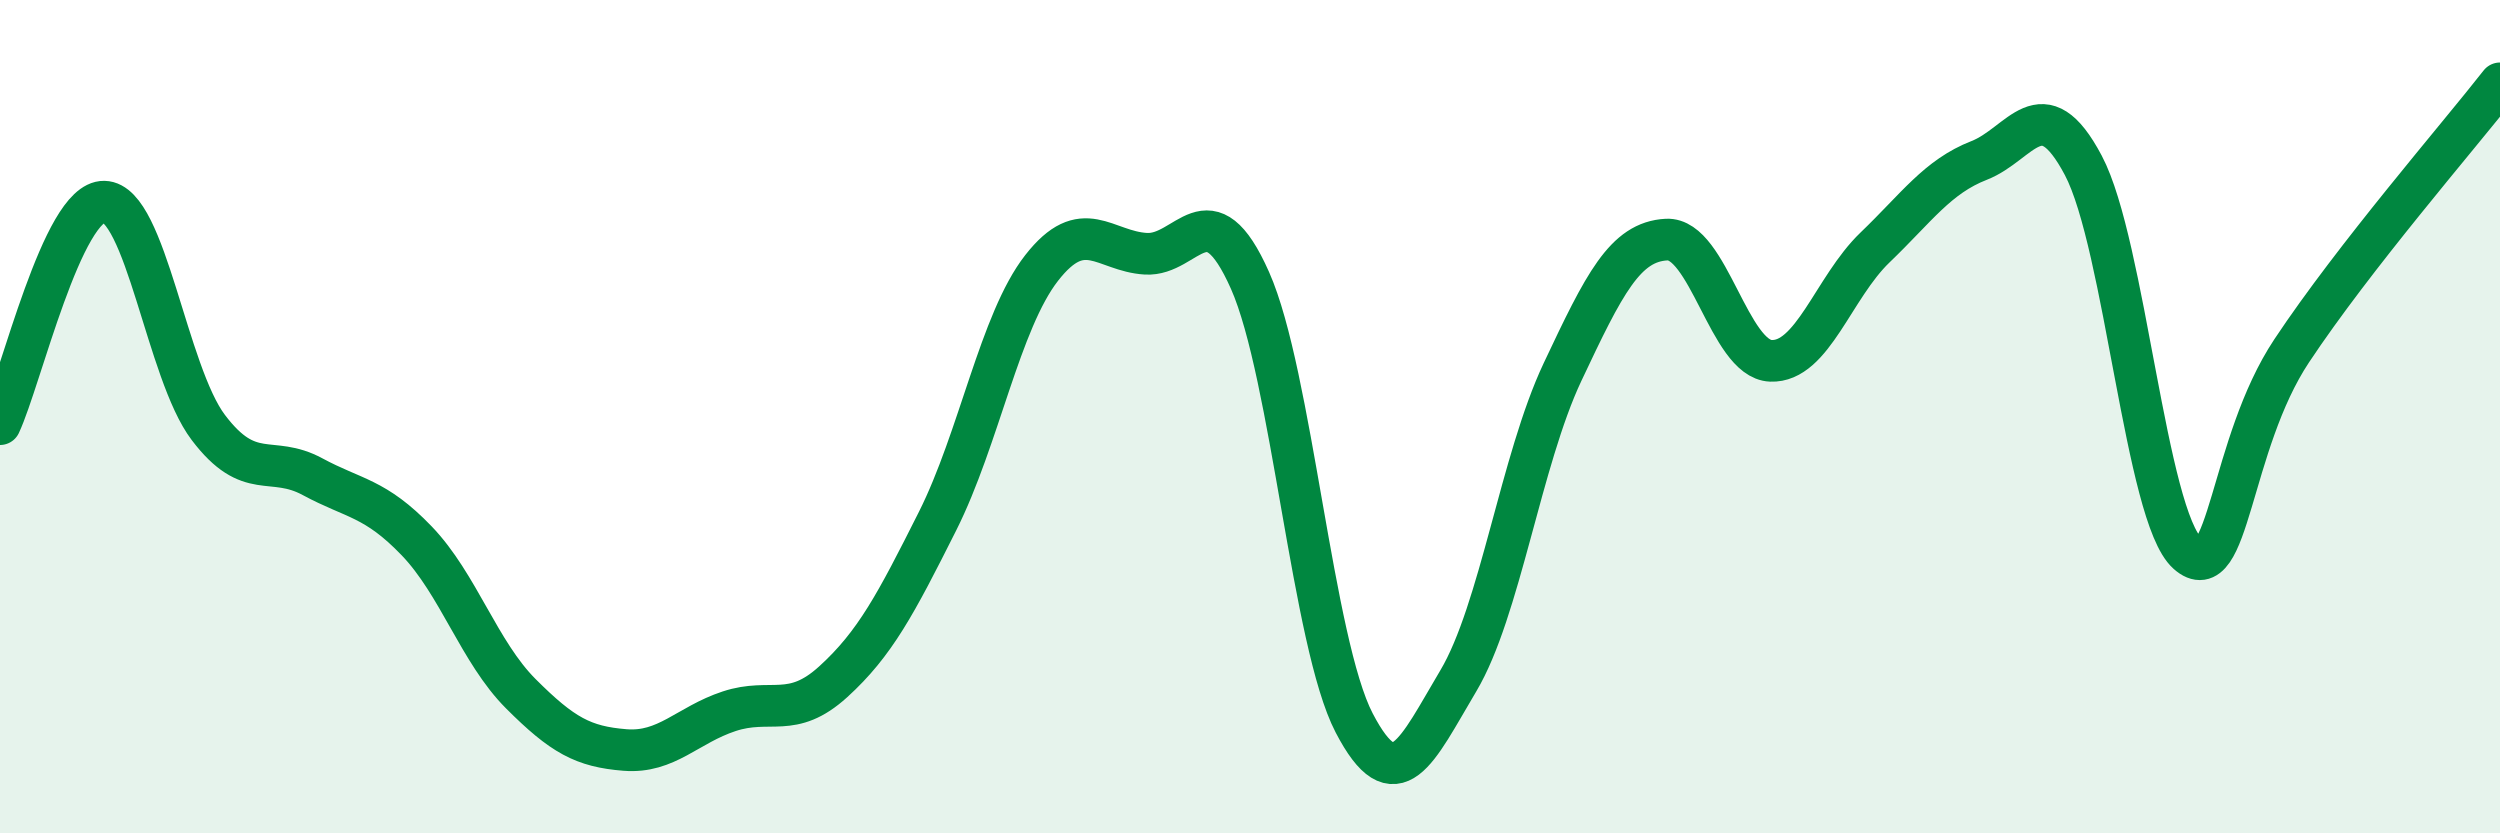
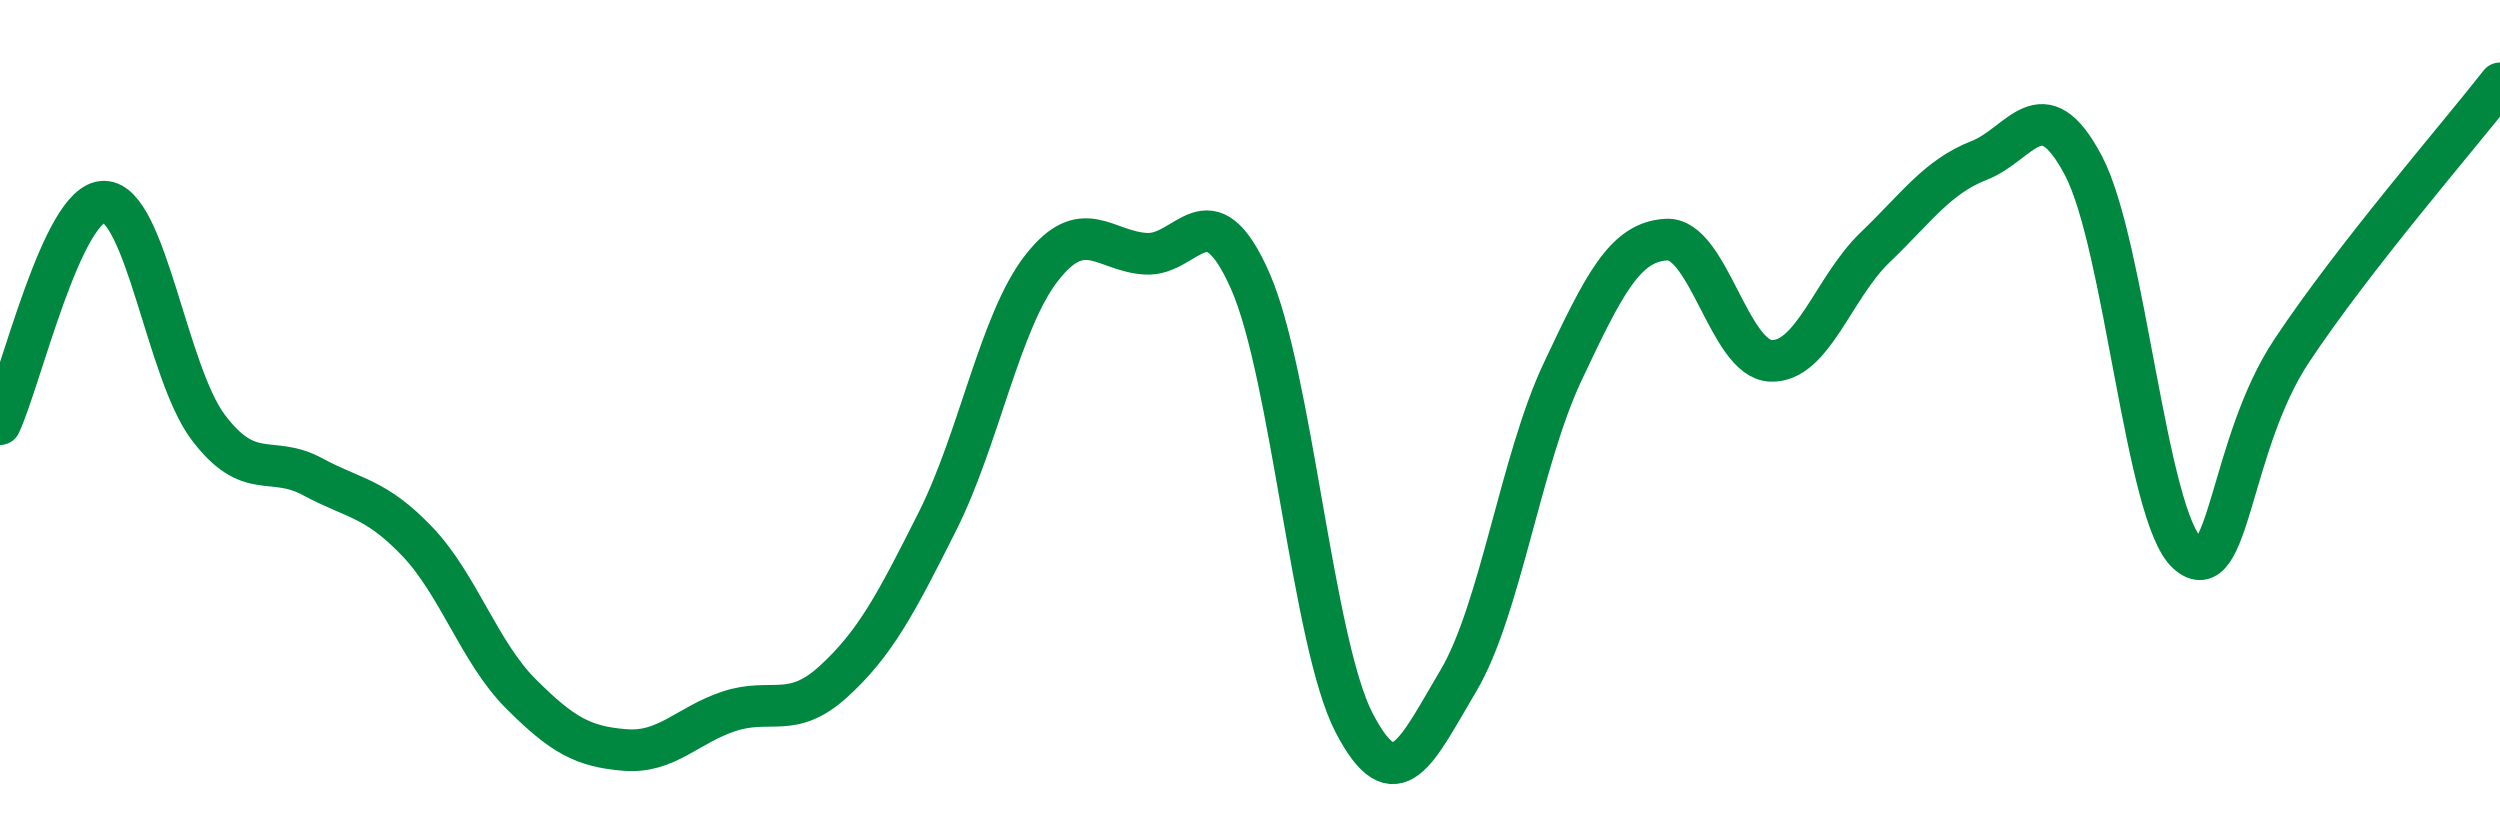
<svg xmlns="http://www.w3.org/2000/svg" width="60" height="20" viewBox="0 0 60 20">
-   <path d="M 0,10.18 C 0.5,9.11 1.5,4.82 2.5,4.84 C 3.5,4.86 4,8.94 5,10.26 C 6,11.58 6.5,10.9 7.5,11.44 C 8.5,11.98 9,11.94 10,12.98 C 11,14.02 11.5,15.65 12.5,16.65 C 13.5,17.65 14,17.92 15,18 C 16,18.08 16.5,17.4 17.5,17.07 C 18.5,16.74 19,17.27 20,16.36 C 21,15.45 21.5,14.5 22.5,12.51 C 23.5,10.52 24,7.71 25,6.43 C 26,5.15 26.5,6.03 27.5,6.09 C 28.5,6.15 29,4.48 30,6.73 C 31,8.98 31.5,15.43 32.5,17.35 C 33.5,19.27 34,18.02 35,16.34 C 36,14.66 36.5,11.05 37.5,8.93 C 38.5,6.81 39,5.8 40,5.75 C 41,5.7 41.5,8.62 42.5,8.66 C 43.5,8.7 44,6.9 45,5.94 C 46,4.98 46.5,4.24 47.5,3.85 C 48.5,3.46 49,2.08 50,3.97 C 51,5.86 51.5,12.39 52.5,13.28 C 53.5,14.17 53.5,10.68 55,8.42 C 56.5,6.16 59,3.28 60,2L60 20L0 20Z" fill="#008740" opacity="0.1" stroke-linecap="round" stroke-linejoin="round" />
  <path d="M 0,10.18 C 0.5,9.11 1.5,4.82 2.5,4.84 C 3.5,4.86 4,8.94 5,10.26 C 6,11.58 6.5,10.9 7.5,11.44 C 8.5,11.98 9,11.94 10,12.98 C 11,14.02 11.5,15.65 12.5,16.65 C 13.5,17.65 14,17.92 15,18 C 16,18.08 16.5,17.4 17.5,17.07 C 18.5,16.74 19,17.27 20,16.36 C 21,15.45 21.5,14.5 22.5,12.51 C 23.5,10.52 24,7.71 25,6.43 C 26,5.15 26.5,6.03 27.5,6.09 C 28.5,6.15 29,4.48 30,6.73 C 31,8.98 31.5,15.43 32.5,17.35 C 33.5,19.27 34,18.02 35,16.34 C 36,14.66 36.5,11.05 37.5,8.93 C 38.5,6.81 39,5.8 40,5.75 C 41,5.7 41.5,8.62 42.5,8.66 C 43.5,8.7 44,6.9 45,5.94 C 46,4.98 46.5,4.24 47.5,3.85 C 48.5,3.46 49,2.08 50,3.97 C 51,5.86 51.5,12.39 52.5,13.28 C 53.5,14.17 53.5,10.68 55,8.42 C 56.5,6.16 59,3.28 60,2" stroke="#008740" stroke-width="1" fill="none" stroke-linecap="round" stroke-linejoin="round" />
</svg>